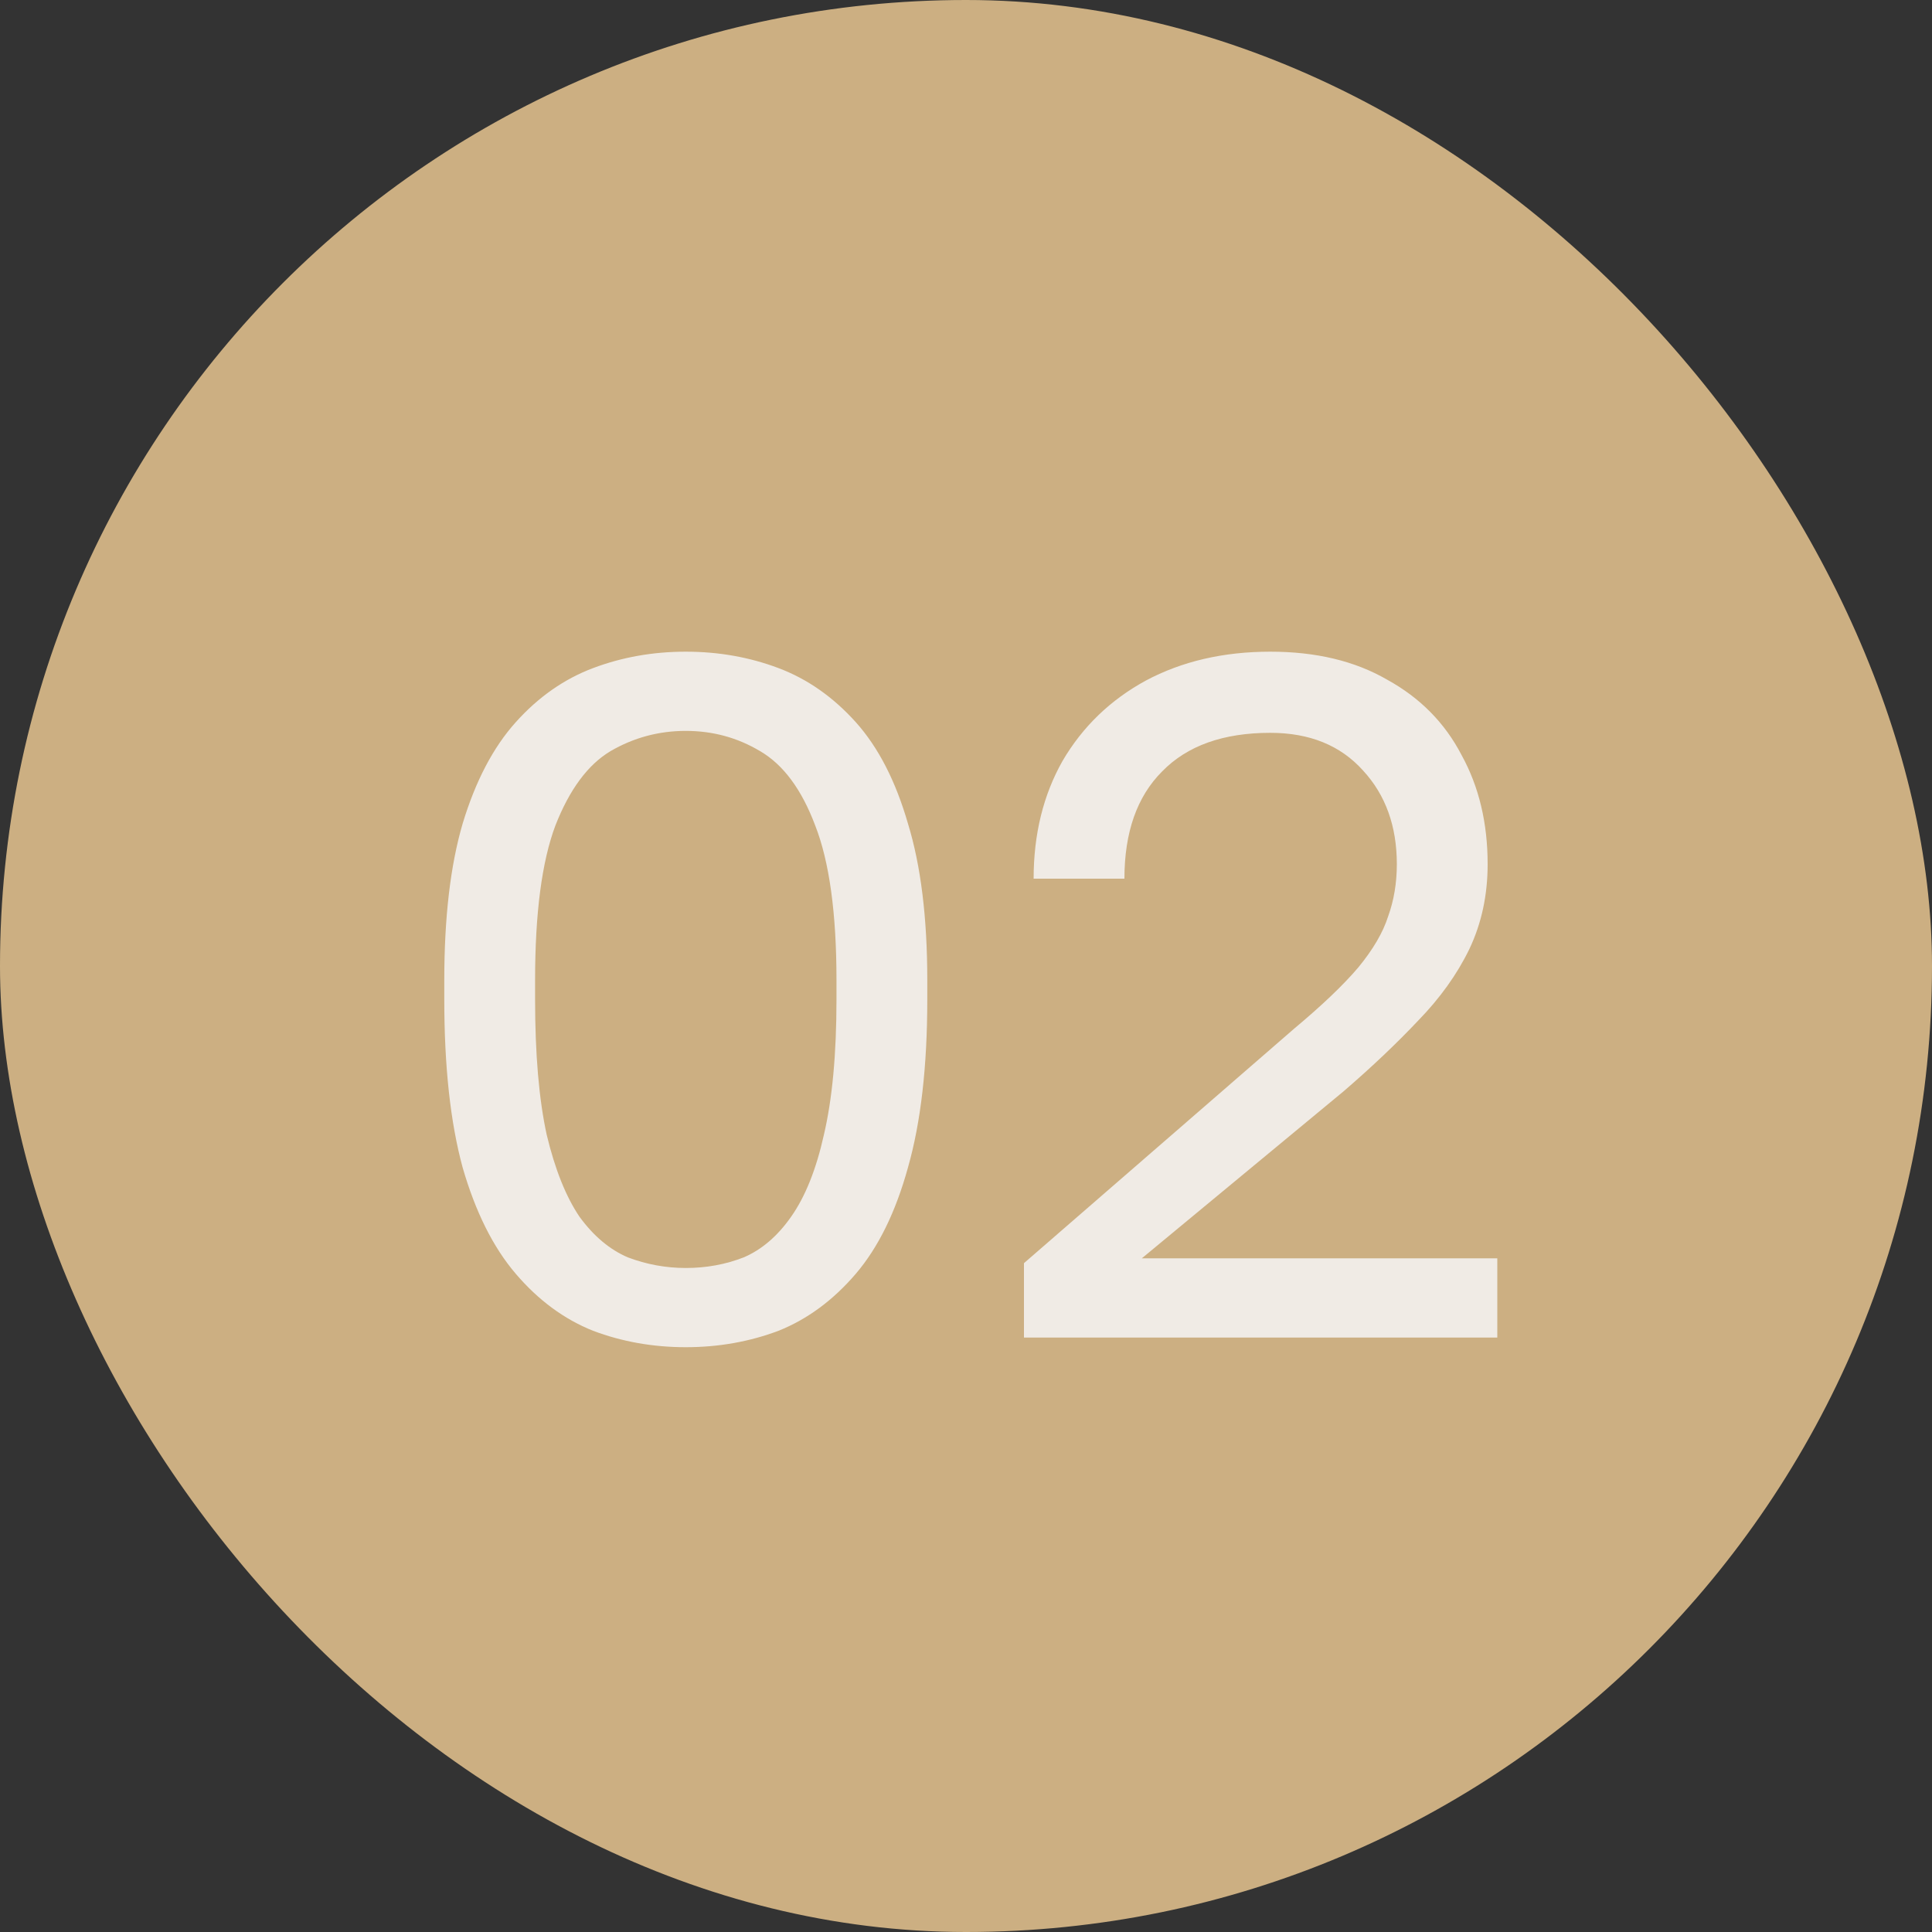
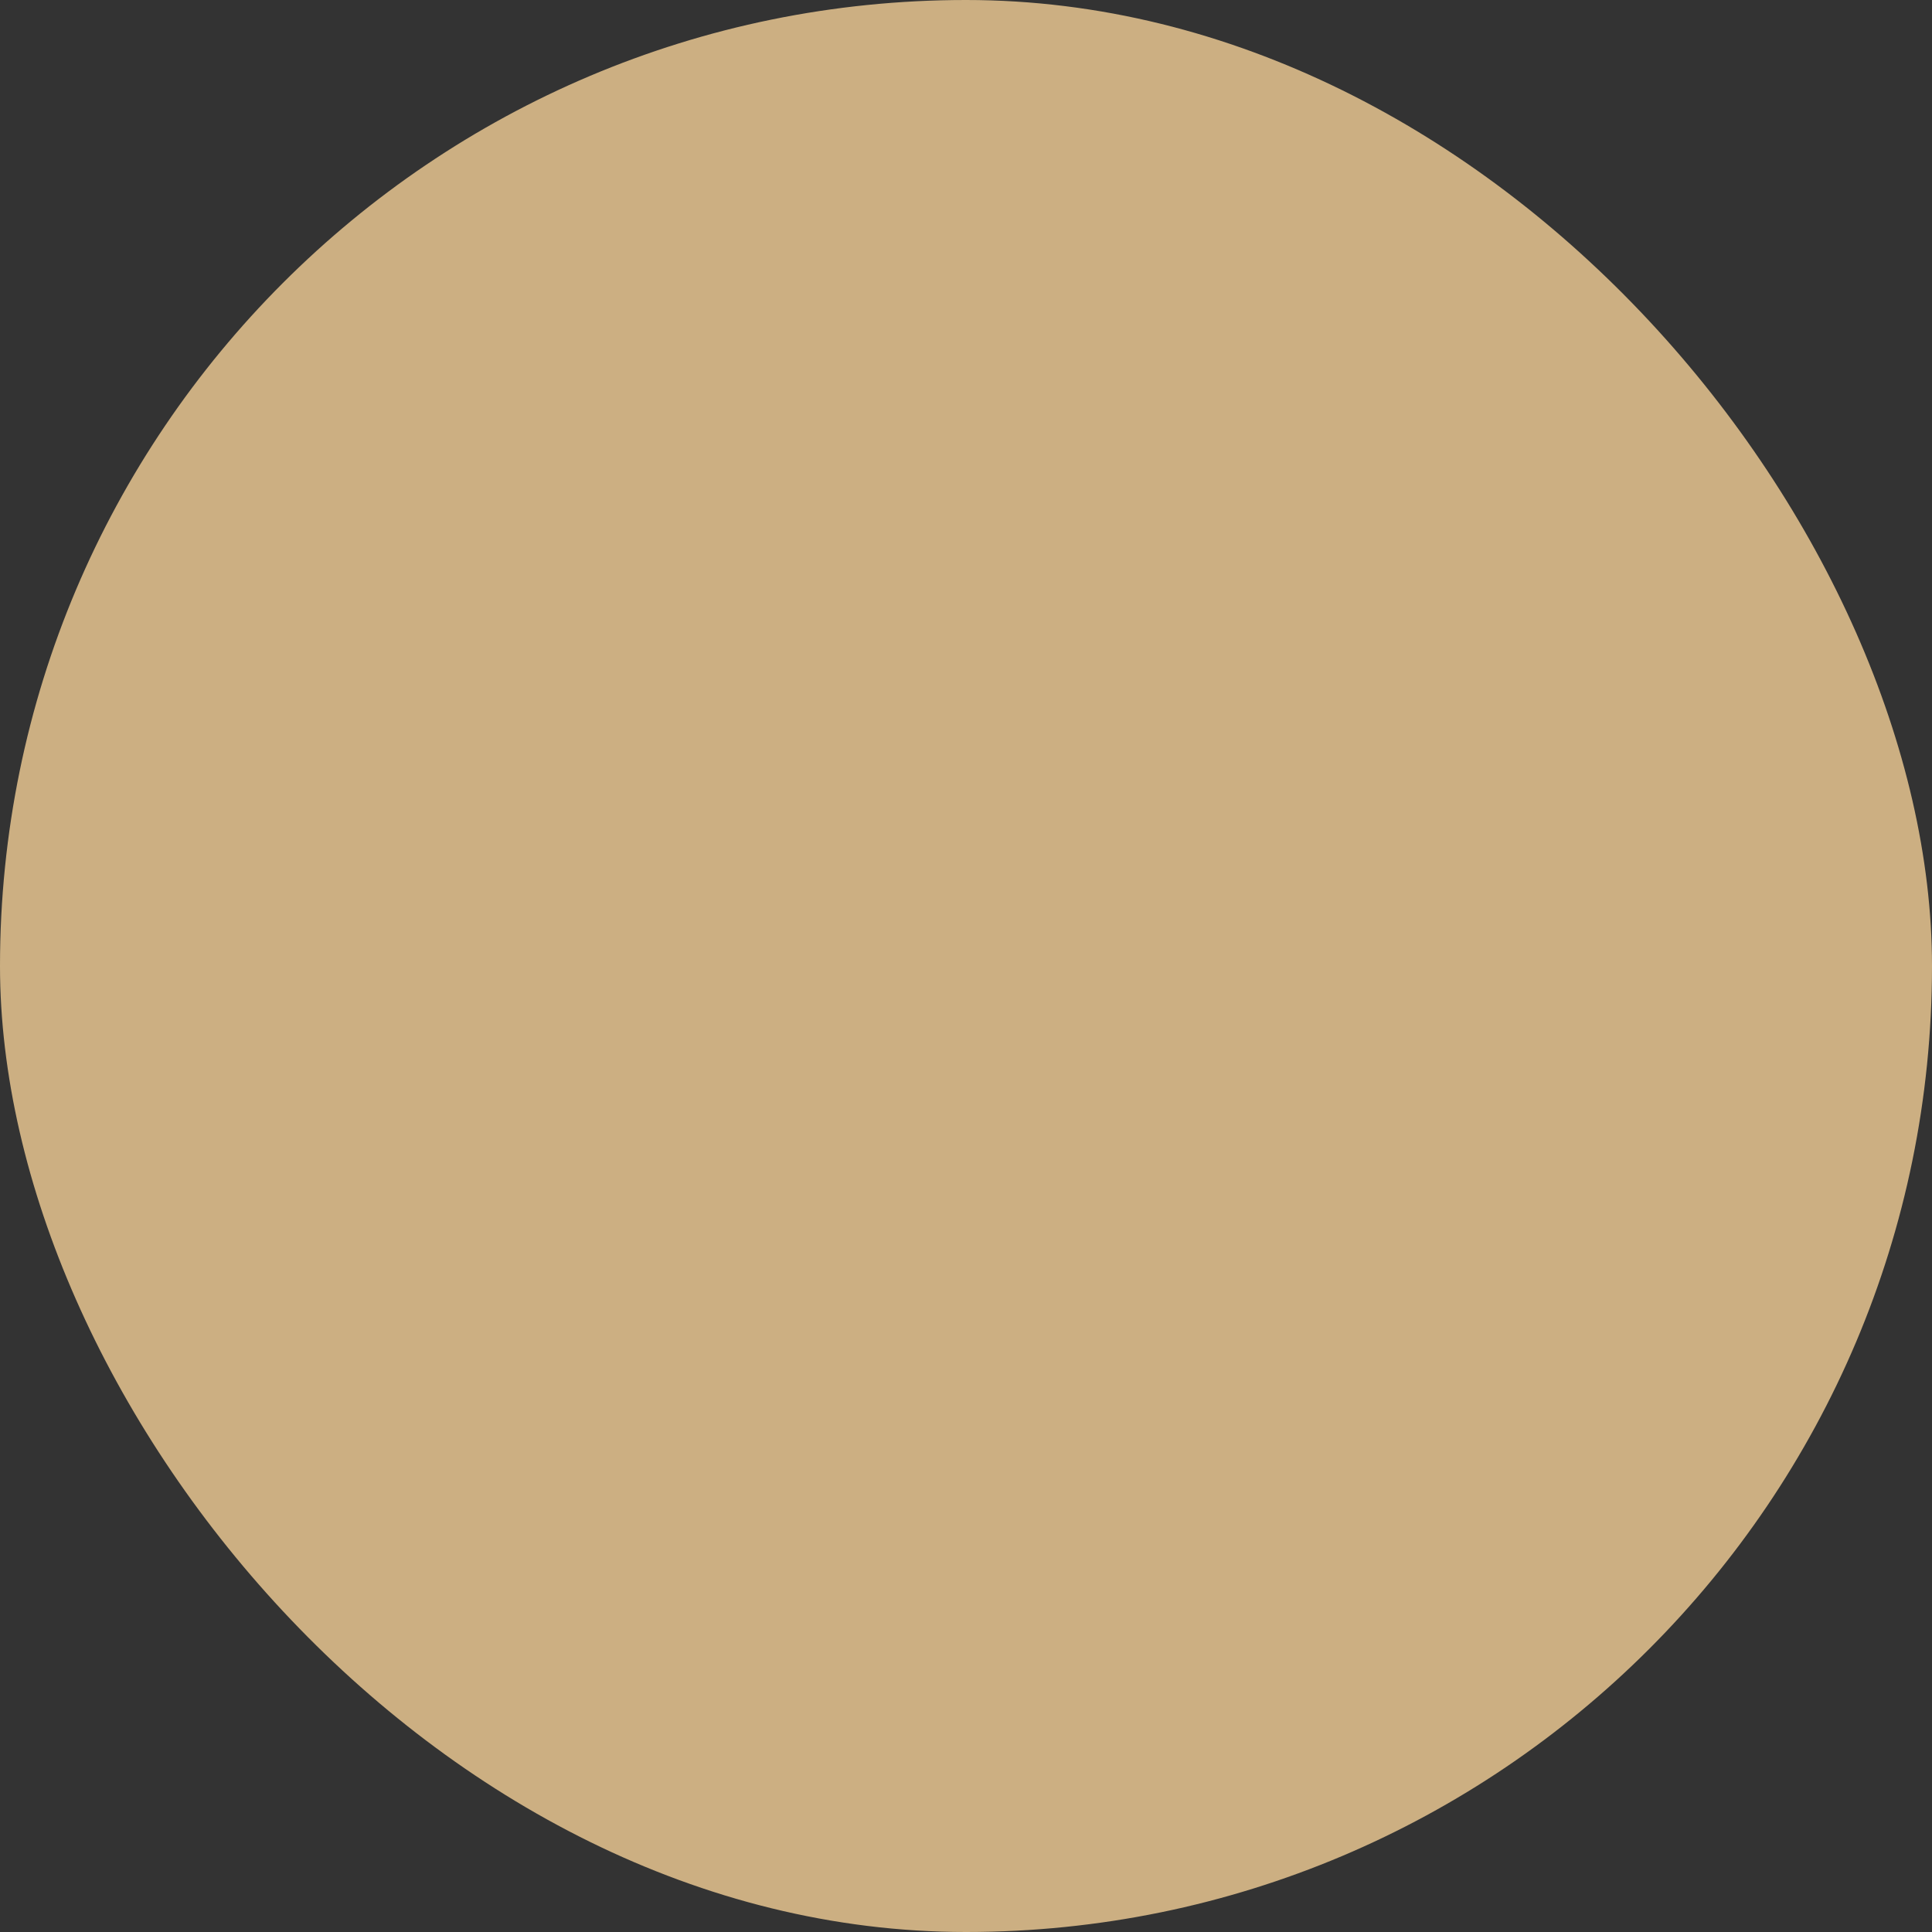
<svg xmlns="http://www.w3.org/2000/svg" width="26" height="26" viewBox="0 0 26 26" fill="none">
  <rect x="0" y="0" width="26" height="26" fill="#333333" stroke="none" />
  <rect width="26" height="26" rx="13" fill="#CCAF82" />
-   <path d="M9.229 18.13C8.787 18.13 8.371 18.056 7.981 17.909C7.591 17.753 7.244 17.497 6.941 17.142C6.637 16.787 6.399 16.31 6.226 15.712C6.061 15.105 5.979 14.351 5.979 13.45V13.19C5.979 12.349 6.061 11.647 6.226 11.084C6.399 10.512 6.637 10.057 6.941 9.719C7.244 9.381 7.591 9.138 7.981 8.991C8.371 8.844 8.787 8.77 9.229 8.77C9.671 8.77 10.087 8.844 10.477 8.991C10.867 9.138 11.213 9.381 11.517 9.719C11.82 10.057 12.054 10.512 12.219 11.084C12.392 11.647 12.479 12.349 12.479 13.19V13.45C12.479 14.351 12.392 15.105 12.219 15.712C12.054 16.31 11.82 16.787 11.517 17.142C11.213 17.497 10.867 17.753 10.477 17.909C10.087 18.056 9.671 18.13 9.229 18.13ZM9.229 17.064C9.506 17.064 9.766 17.016 10.009 16.921C10.251 16.817 10.464 16.635 10.646 16.375C10.836 16.106 10.984 15.738 11.088 15.27C11.2 14.793 11.257 14.187 11.257 13.45V13.19C11.257 12.289 11.161 11.595 10.971 11.11C10.789 10.625 10.542 10.291 10.23 10.109C9.926 9.927 9.593 9.836 9.229 9.836C8.865 9.836 8.527 9.927 8.215 10.109C7.911 10.291 7.664 10.625 7.474 11.11C7.292 11.595 7.201 12.289 7.201 13.19V13.45C7.201 14.187 7.253 14.793 7.357 15.27C7.469 15.738 7.617 16.106 7.799 16.375C7.989 16.635 8.206 16.817 8.449 16.921C8.7 17.016 8.96 17.064 9.229 17.064ZM13.78 18V16.999L17.42 13.84C17.793 13.528 18.079 13.255 18.278 13.021C18.478 12.778 18.612 12.549 18.681 12.332C18.759 12.115 18.798 11.881 18.798 11.63C18.798 11.119 18.647 10.698 18.343 10.369C18.04 10.031 17.624 9.862 17.095 9.862C16.463 9.862 15.977 10.035 15.639 10.382C15.301 10.72 15.132 11.201 15.132 11.825H13.91C13.91 11.227 14.04 10.698 14.3 10.239C14.569 9.78 14.942 9.42 15.418 9.16C15.904 8.9 16.463 8.77 17.095 8.77C17.711 8.77 18.235 8.896 18.668 9.147C19.11 9.39 19.444 9.728 19.669 10.161C19.903 10.586 20.02 11.075 20.02 11.63C20.02 12.046 19.938 12.427 19.773 12.774C19.609 13.112 19.379 13.433 19.084 13.736C18.798 14.039 18.465 14.356 18.083 14.685L15.366 16.934H20.15V18H13.78Z" fill="#F0EBE5" />
</svg>